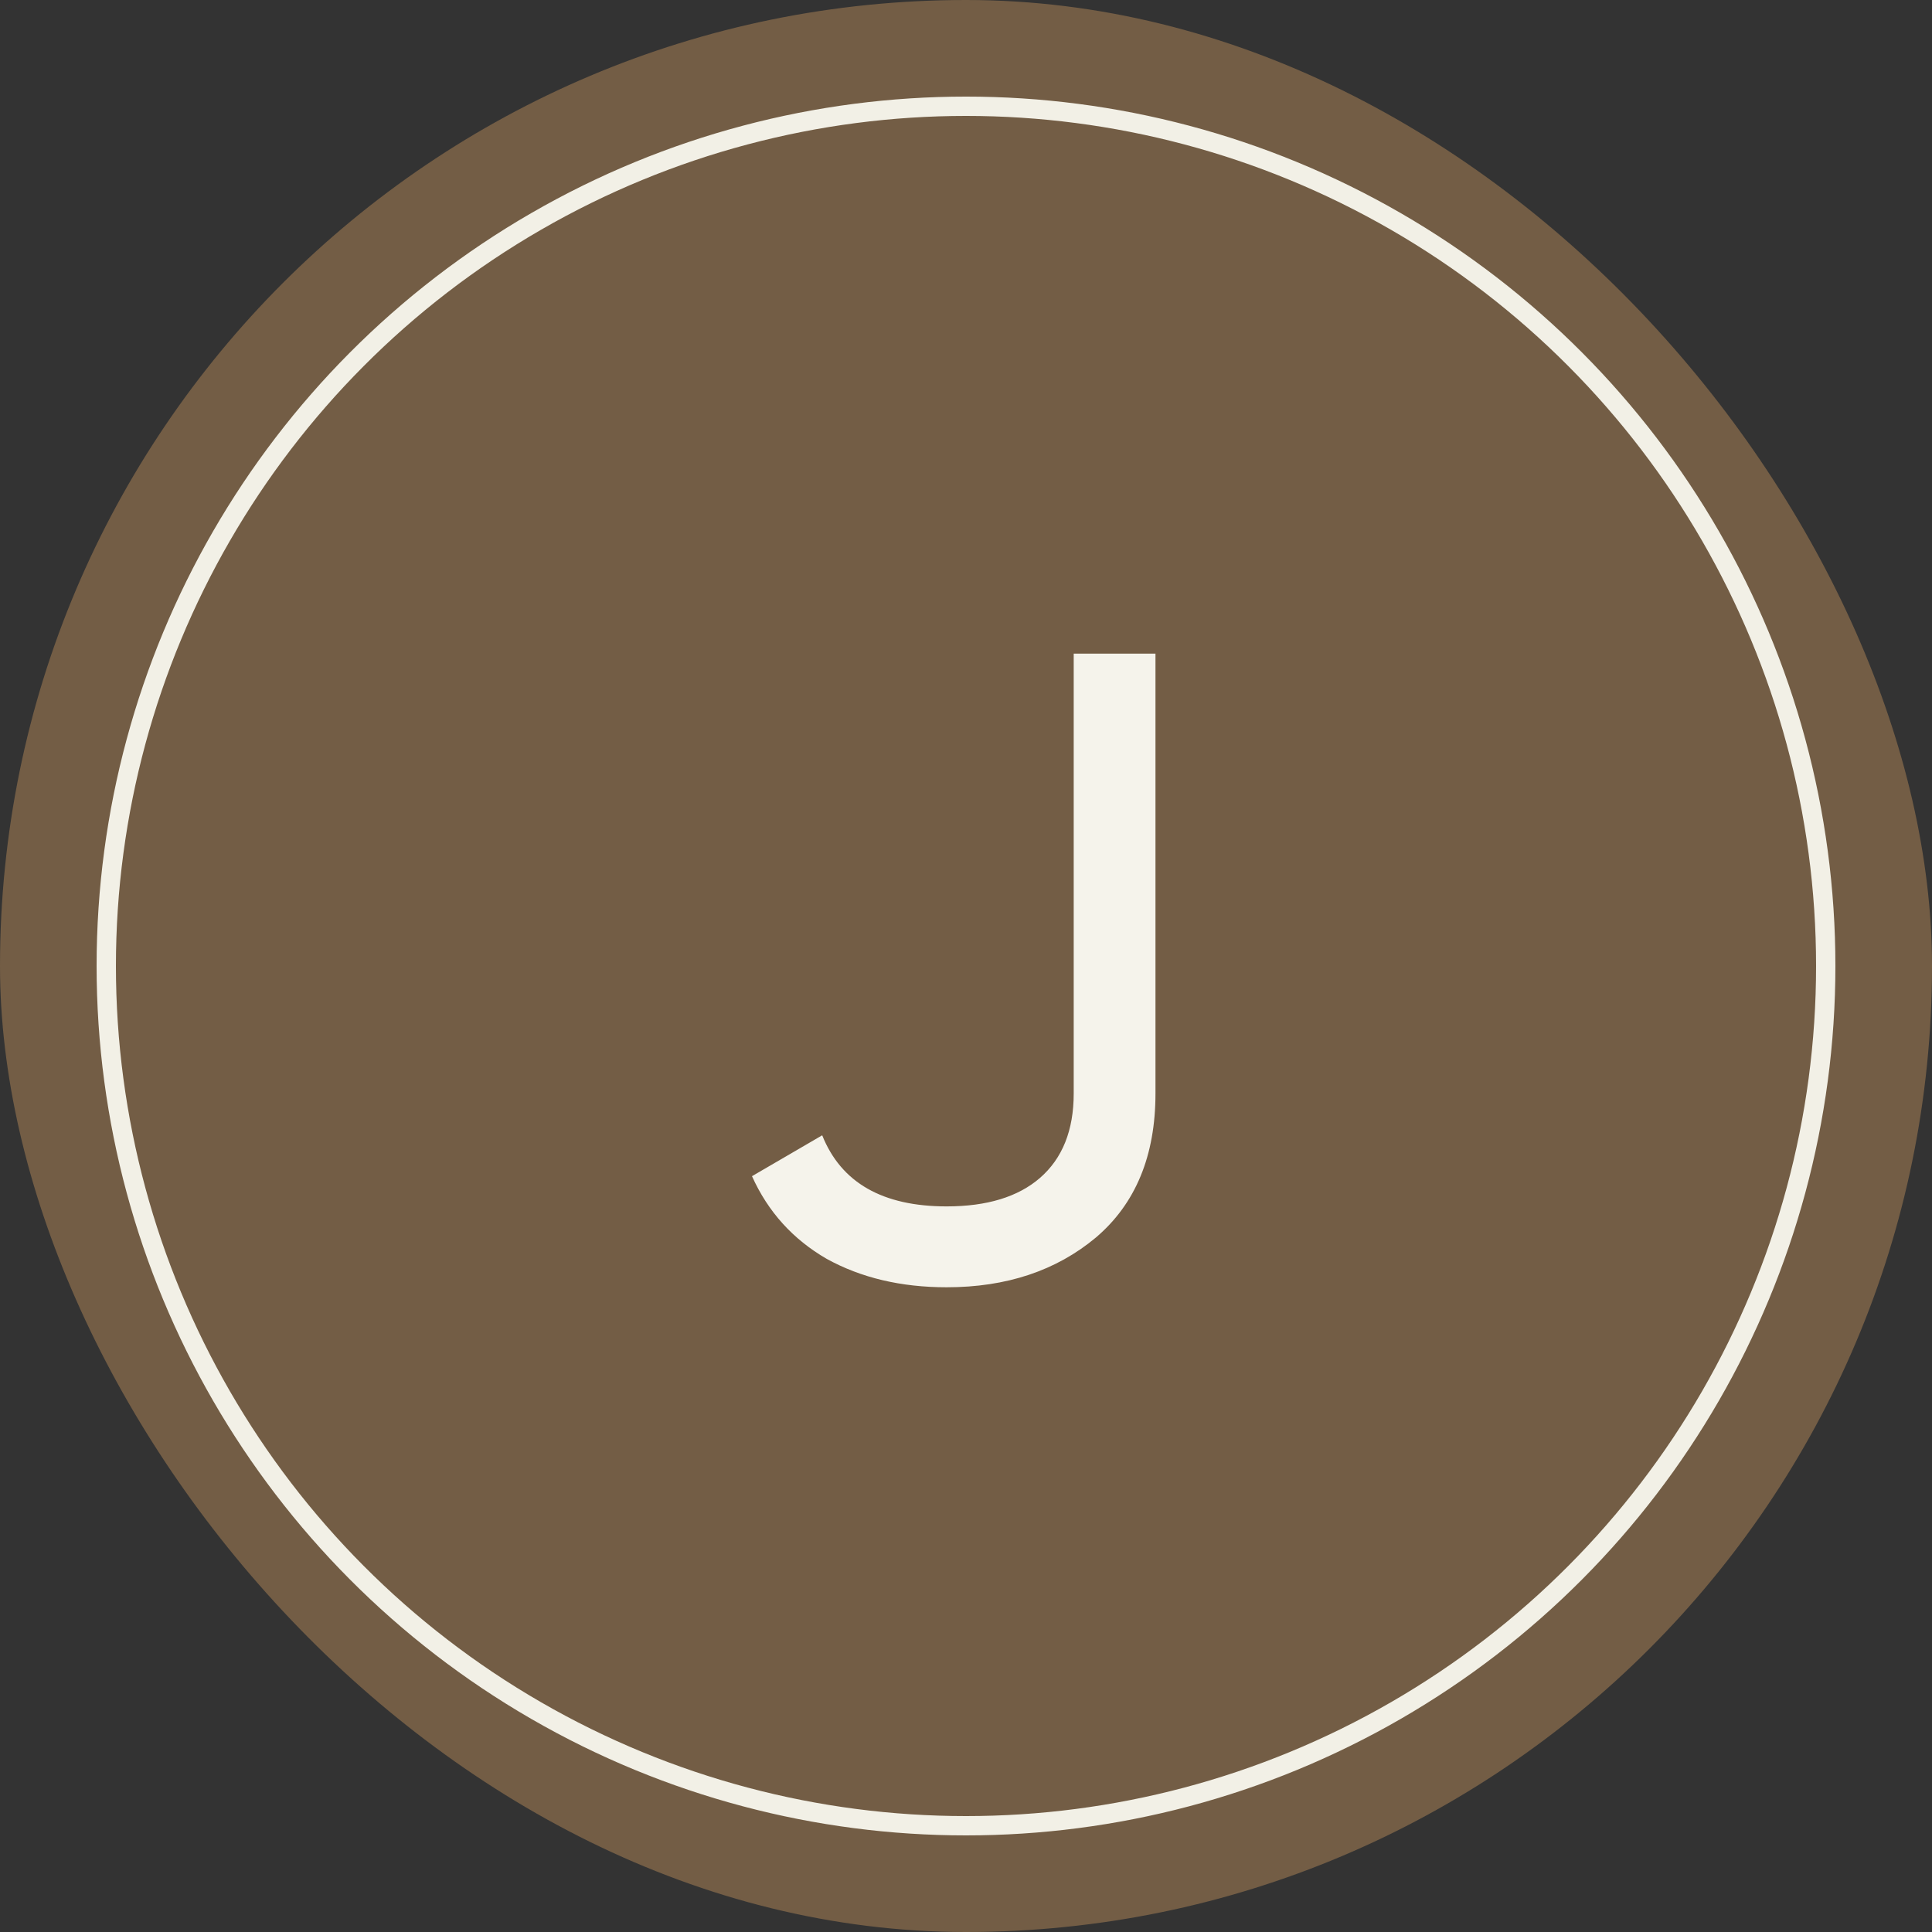
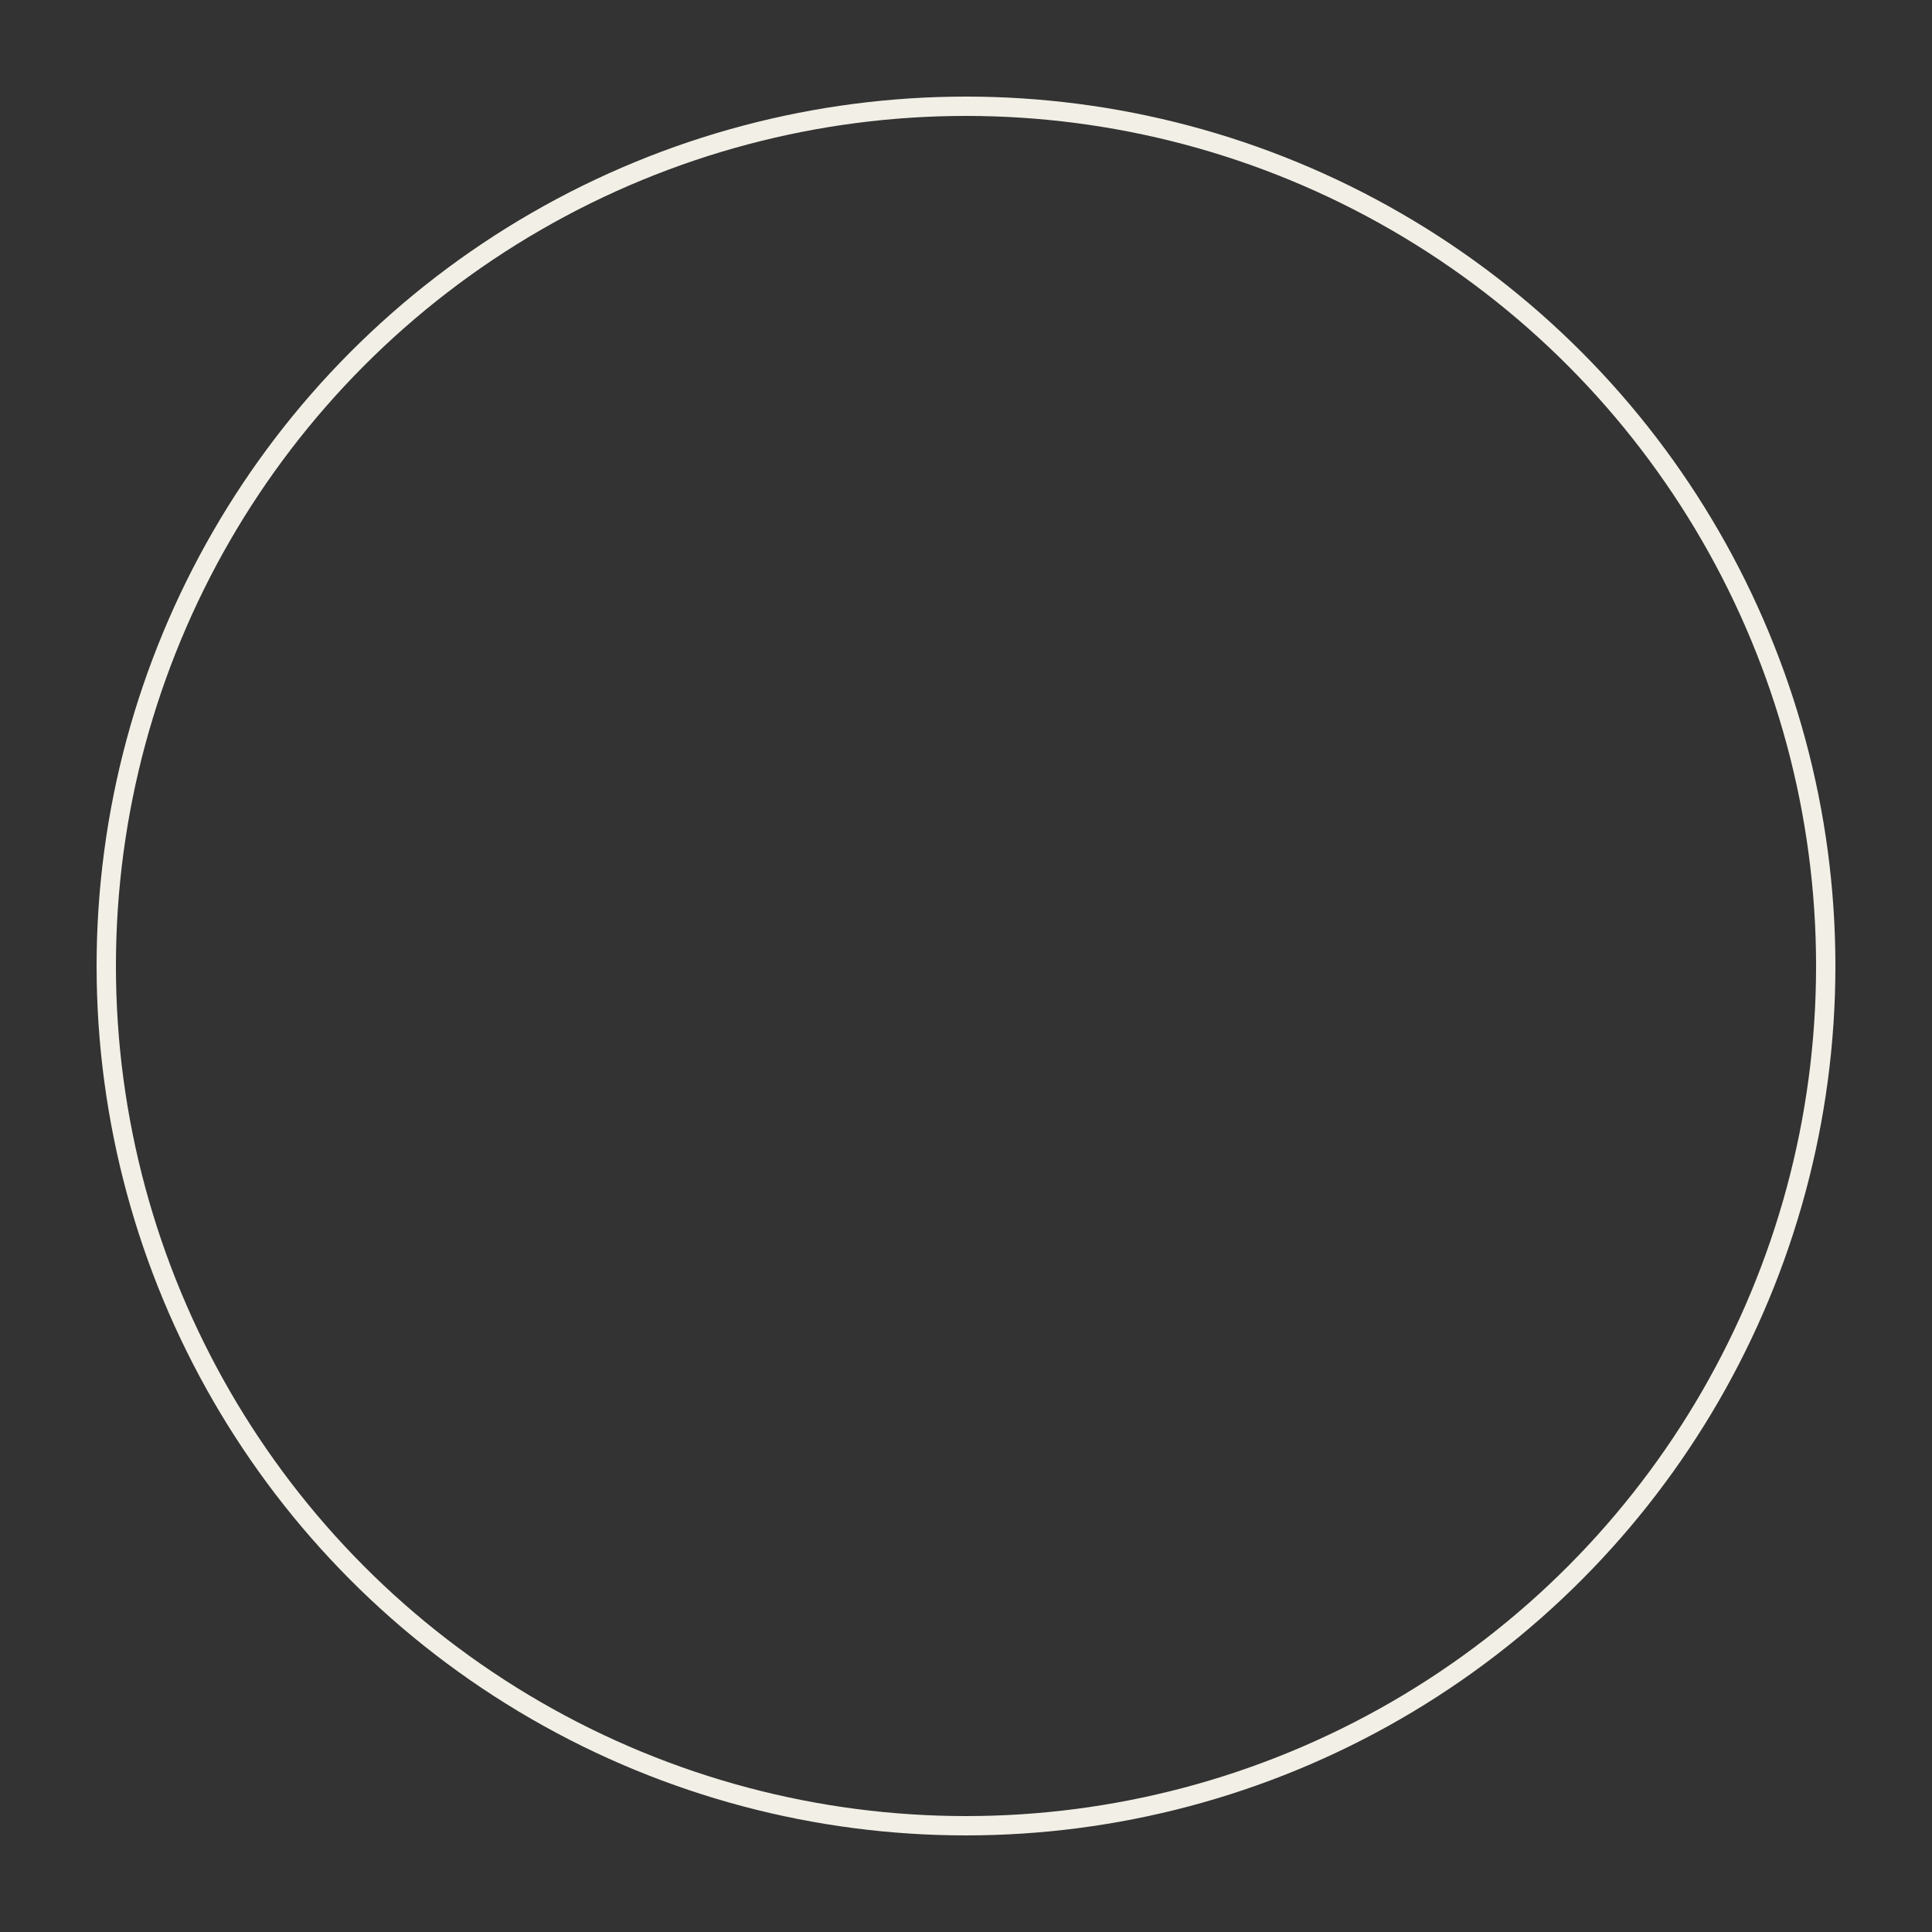
<svg xmlns="http://www.w3.org/2000/svg" width="100" height="100" viewBox="0 0 100 100" fill="none">
  <rect x="0" y="0" width="100" height="100" fill="#333333" stroke="none" />
-   <rect width="100" height="100" rx="50" fill="#735D45" />
-   <path d="M48.997 66.629C46.636 66.629 44.566 66.139 42.787 65.157C41.039 64.145 39.751 62.719 38.923 60.879L42.557 58.763C43.538 61.217 45.685 62.443 48.997 62.443C51.082 62.443 52.692 61.953 53.827 60.971C54.992 59.959 55.575 58.503 55.575 56.601V33.831H59.807V56.601C59.807 59.821 58.779 62.305 56.725 64.053C54.67 65.771 52.094 66.629 48.997 66.629Z" fill="#F5F3EB" />
  <circle cx="50" cy="50" r="44.5" stroke="#F2F0E6" />
</svg>